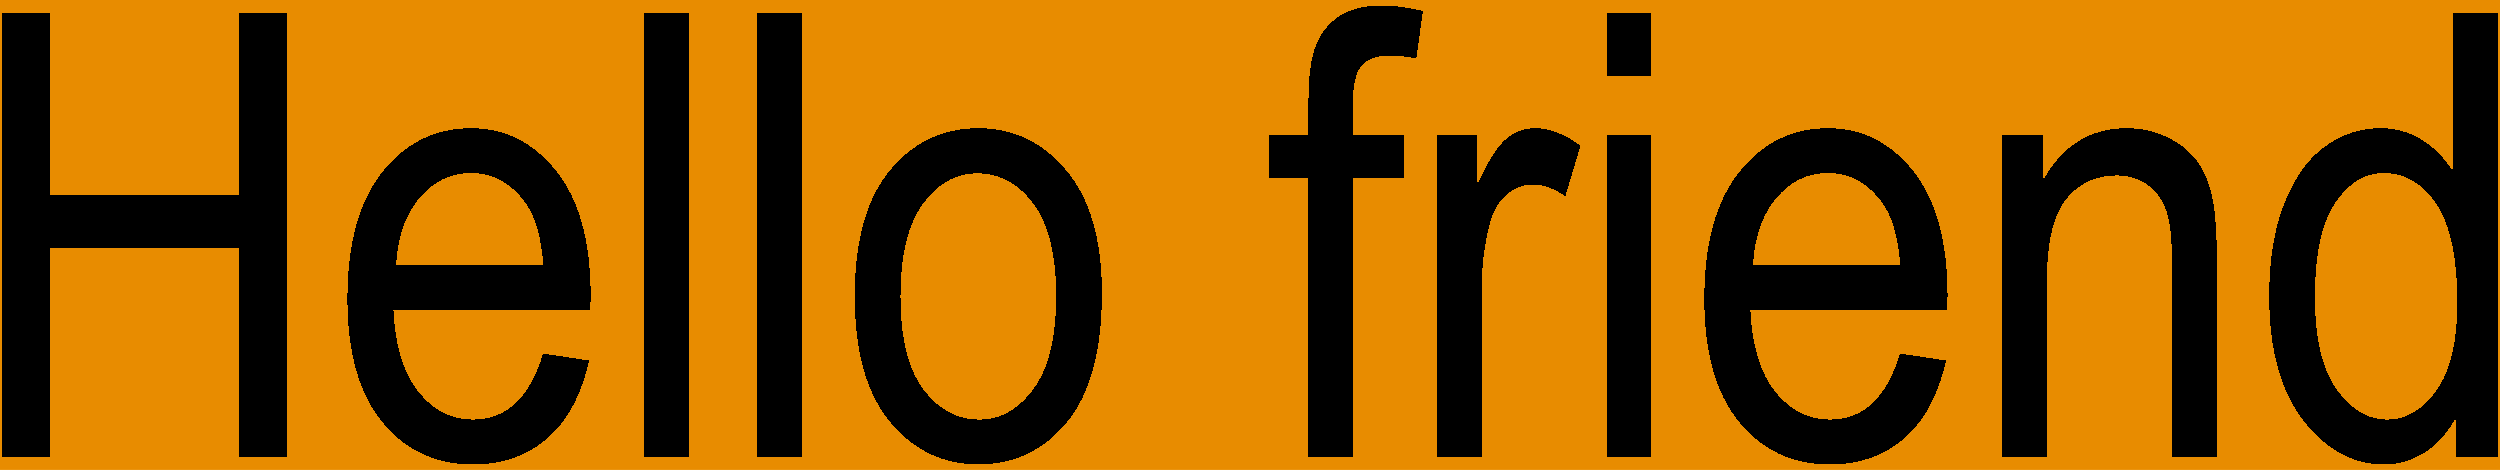
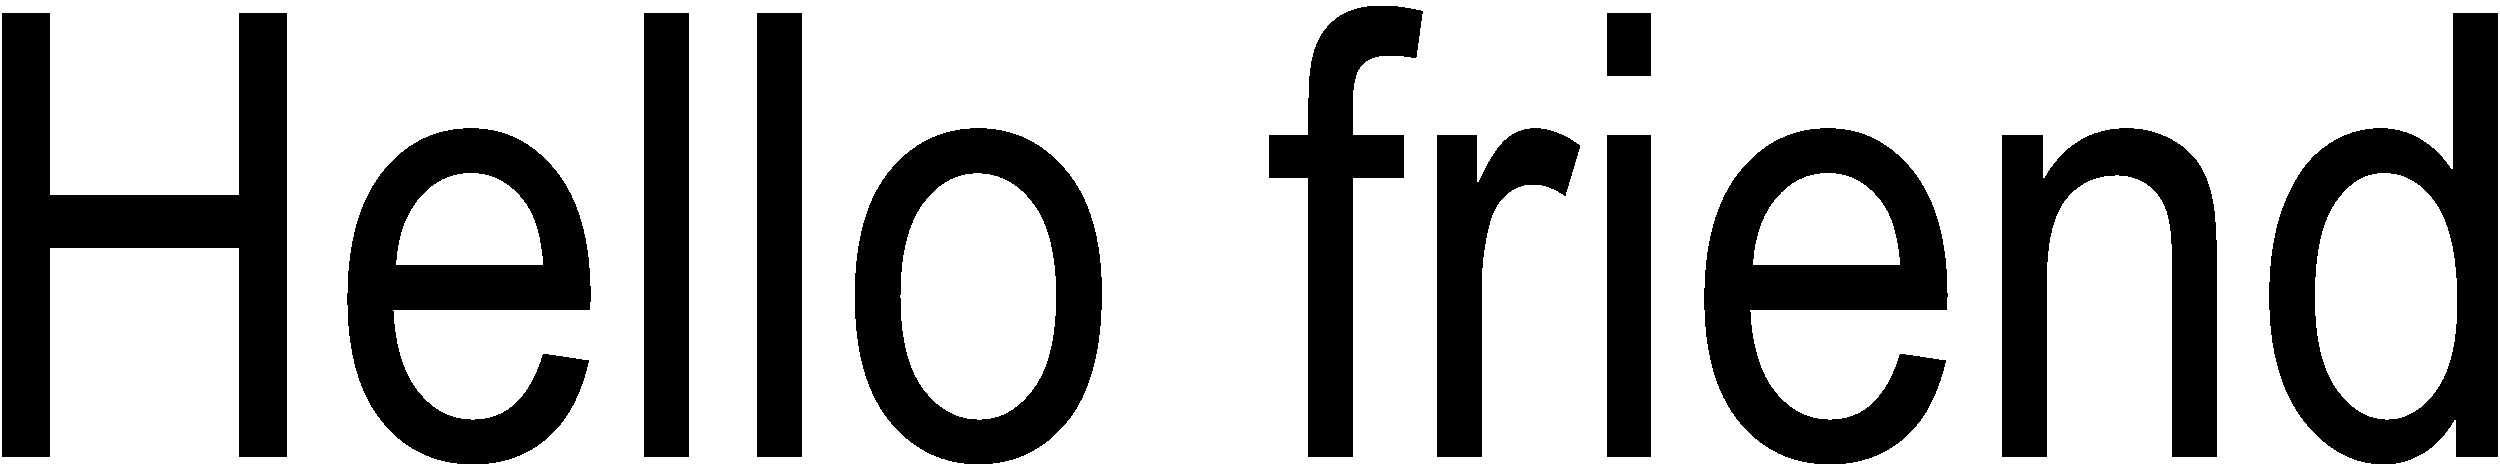
<svg xmlns="http://www.w3.org/2000/svg" width="133" height="25" shape-rendering="crispEdges">
-   <path fill="#E88C00" d="M0 0L133 0L133 25L0 25L0 0Z" />
  <path transform="translate(-1.981 24.319)" d="M2.079 0L2.079 -23.622L4.641 -23.622L4.641 -13.922L14.711 -13.922L14.711 -23.622L17.273 -23.622L17.273 0L14.711 0L14.711 -11.134L4.641 -11.134L4.641 0L2.079 0ZM30.873 -5.511L33.322 -5.14Q32.71 -2.401 31.107 -1.007Q29.503 0.387 27.135 0.387Q24.154 0.387 22.309 -1.877Q20.464 -4.141 20.464 -8.411Q20.464 -12.842 22.325 -15.171Q24.186 -17.499 27.038 -17.499Q29.761 -17.499 31.582 -15.211Q33.403 -12.923 33.403 -8.588L33.387 -7.815L22.913 -7.815Q23.058 -4.931 24.25 -3.464Q25.443 -1.998 27.151 -1.998Q29.826 -1.998 30.873 -5.511ZM23.058 -10.2L30.889 -10.2Q30.728 -12.423 29.939 -13.519Q28.794 -15.114 27.022 -15.114Q25.427 -15.114 24.299 -13.785Q23.171 -12.456 23.058 -10.2ZM36.255 0L36.255 -23.622L38.623 -23.622L38.623 0L36.255 0ZM42.265 0L42.265 -23.622L44.634 -23.622L44.634 0L42.265 0ZM47.454 -8.556Q47.454 -12.987 49.315 -15.243Q51.176 -17.499 54.028 -17.499Q56.831 -17.499 58.717 -15.243Q60.602 -12.987 60.602 -8.733Q60.602 -4.125 58.749 -1.869Q56.896 0.387 54.028 0.387Q51.208 0.387 49.331 -1.877Q47.454 -4.141 47.454 -8.556ZM49.887 -8.556Q49.887 -5.237 51.095 -3.617Q52.304 -1.998 54.092 -1.998Q55.768 -1.998 56.968 -3.634Q58.169 -5.269 58.169 -8.556Q58.169 -11.859 56.96 -13.479Q55.752 -15.098 53.963 -15.098Q52.272 -15.098 51.079 -13.471Q49.887 -11.843 49.887 -8.556ZM71.591 0L71.591 -14.856L69.481 -14.856L69.481 -17.112L71.591 -17.112L71.591 -18.933Q71.591 -20.947 72.01 -21.954Q72.429 -22.961 73.291 -23.493Q74.153 -24.025 75.459 -24.025Q76.474 -24.025 77.682 -23.735L77.328 -21.205Q76.586 -21.366 75.926 -21.366Q74.862 -21.366 74.403 -20.81Q73.944 -20.254 73.944 -18.691L73.944 -17.112L76.683 -17.112L76.683 -14.856L73.944 -14.856L73.944 0L71.591 0ZM78.439 0L78.439 -17.112L80.582 -17.112L80.582 -14.518Q81.404 -16.323 82.089 -16.911Q82.774 -17.499 83.628 -17.499Q84.82 -17.499 86.061 -16.564L85.255 -13.873Q84.369 -14.502 83.531 -14.502Q82.774 -14.502 82.145 -13.97Q81.517 -13.438 81.259 -12.488Q80.808 -10.828 80.808 -8.959L80.808 0L78.439 0ZM87.447 -20.287L87.447 -23.622L89.815 -23.622L89.815 -20.287L87.447 -20.287ZM87.447 0L87.447 -17.112L89.815 -17.112L89.815 0L87.447 0ZM103.061 -5.511L105.51 -5.14Q104.897 -2.401 103.294 -1.007Q101.691 0.387 99.322 0.387Q96.341 0.387 94.496 -1.877Q92.651 -4.141 92.651 -8.411Q92.651 -12.842 94.513 -15.171Q96.374 -17.499 99.226 -17.499Q101.949 -17.499 103.77 -15.211Q105.59 -12.923 105.59 -8.588L105.574 -7.815L95.101 -7.815Q95.246 -4.931 96.438 -3.464Q97.63 -1.998 99.338 -1.998Q102.013 -1.998 103.061 -5.511ZM95.246 -10.2L103.077 -10.2Q102.916 -12.423 102.126 -13.519Q100.982 -15.114 99.21 -15.114Q97.614 -15.114 96.486 -13.785Q95.358 -12.456 95.246 -10.2ZM108.507 0L108.507 -17.112L110.65 -17.112L110.65 -14.679Q111.423 -16.097 112.543 -16.798Q113.663 -17.499 115.113 -17.499Q116.241 -17.499 117.2 -17.056Q118.159 -16.613 118.747 -15.896Q119.335 -15.179 119.625 -14.035Q119.915 -12.891 119.915 -10.522L119.915 0L117.53 0L117.53 -10.409Q117.53 -12.294 117.208 -13.165Q116.886 -14.035 116.201 -14.51Q115.516 -14.985 114.614 -14.985Q112.906 -14.985 111.891 -13.712Q110.875 -12.44 110.875 -9.346L110.875 0L108.507 0ZM132.661 0L132.661 -2.159Q132.016 -0.918 131.001 -0.266Q129.986 0.387 128.81 0.387Q126.328 0.387 124.515 -1.958Q122.703 -4.302 122.703 -8.556Q122.703 -11.473 123.508 -13.503Q124.314 -15.533 125.659 -16.516Q127.005 -17.499 128.648 -17.499Q129.825 -17.499 130.832 -16.879Q131.839 -16.258 132.5 -15.146L132.5 -23.622L134.884 -23.622L134.884 0L132.661 0ZM125.136 -8.54Q125.136 -5.221 126.288 -3.609Q127.44 -1.998 128.971 -1.998Q130.485 -1.998 131.597 -3.545Q132.709 -5.092 132.709 -8.218Q132.709 -11.811 131.597 -13.463Q130.485 -15.114 128.793 -15.114Q127.295 -15.114 126.215 -13.527Q125.136 -11.94 125.136 -8.54Z" />
</svg>